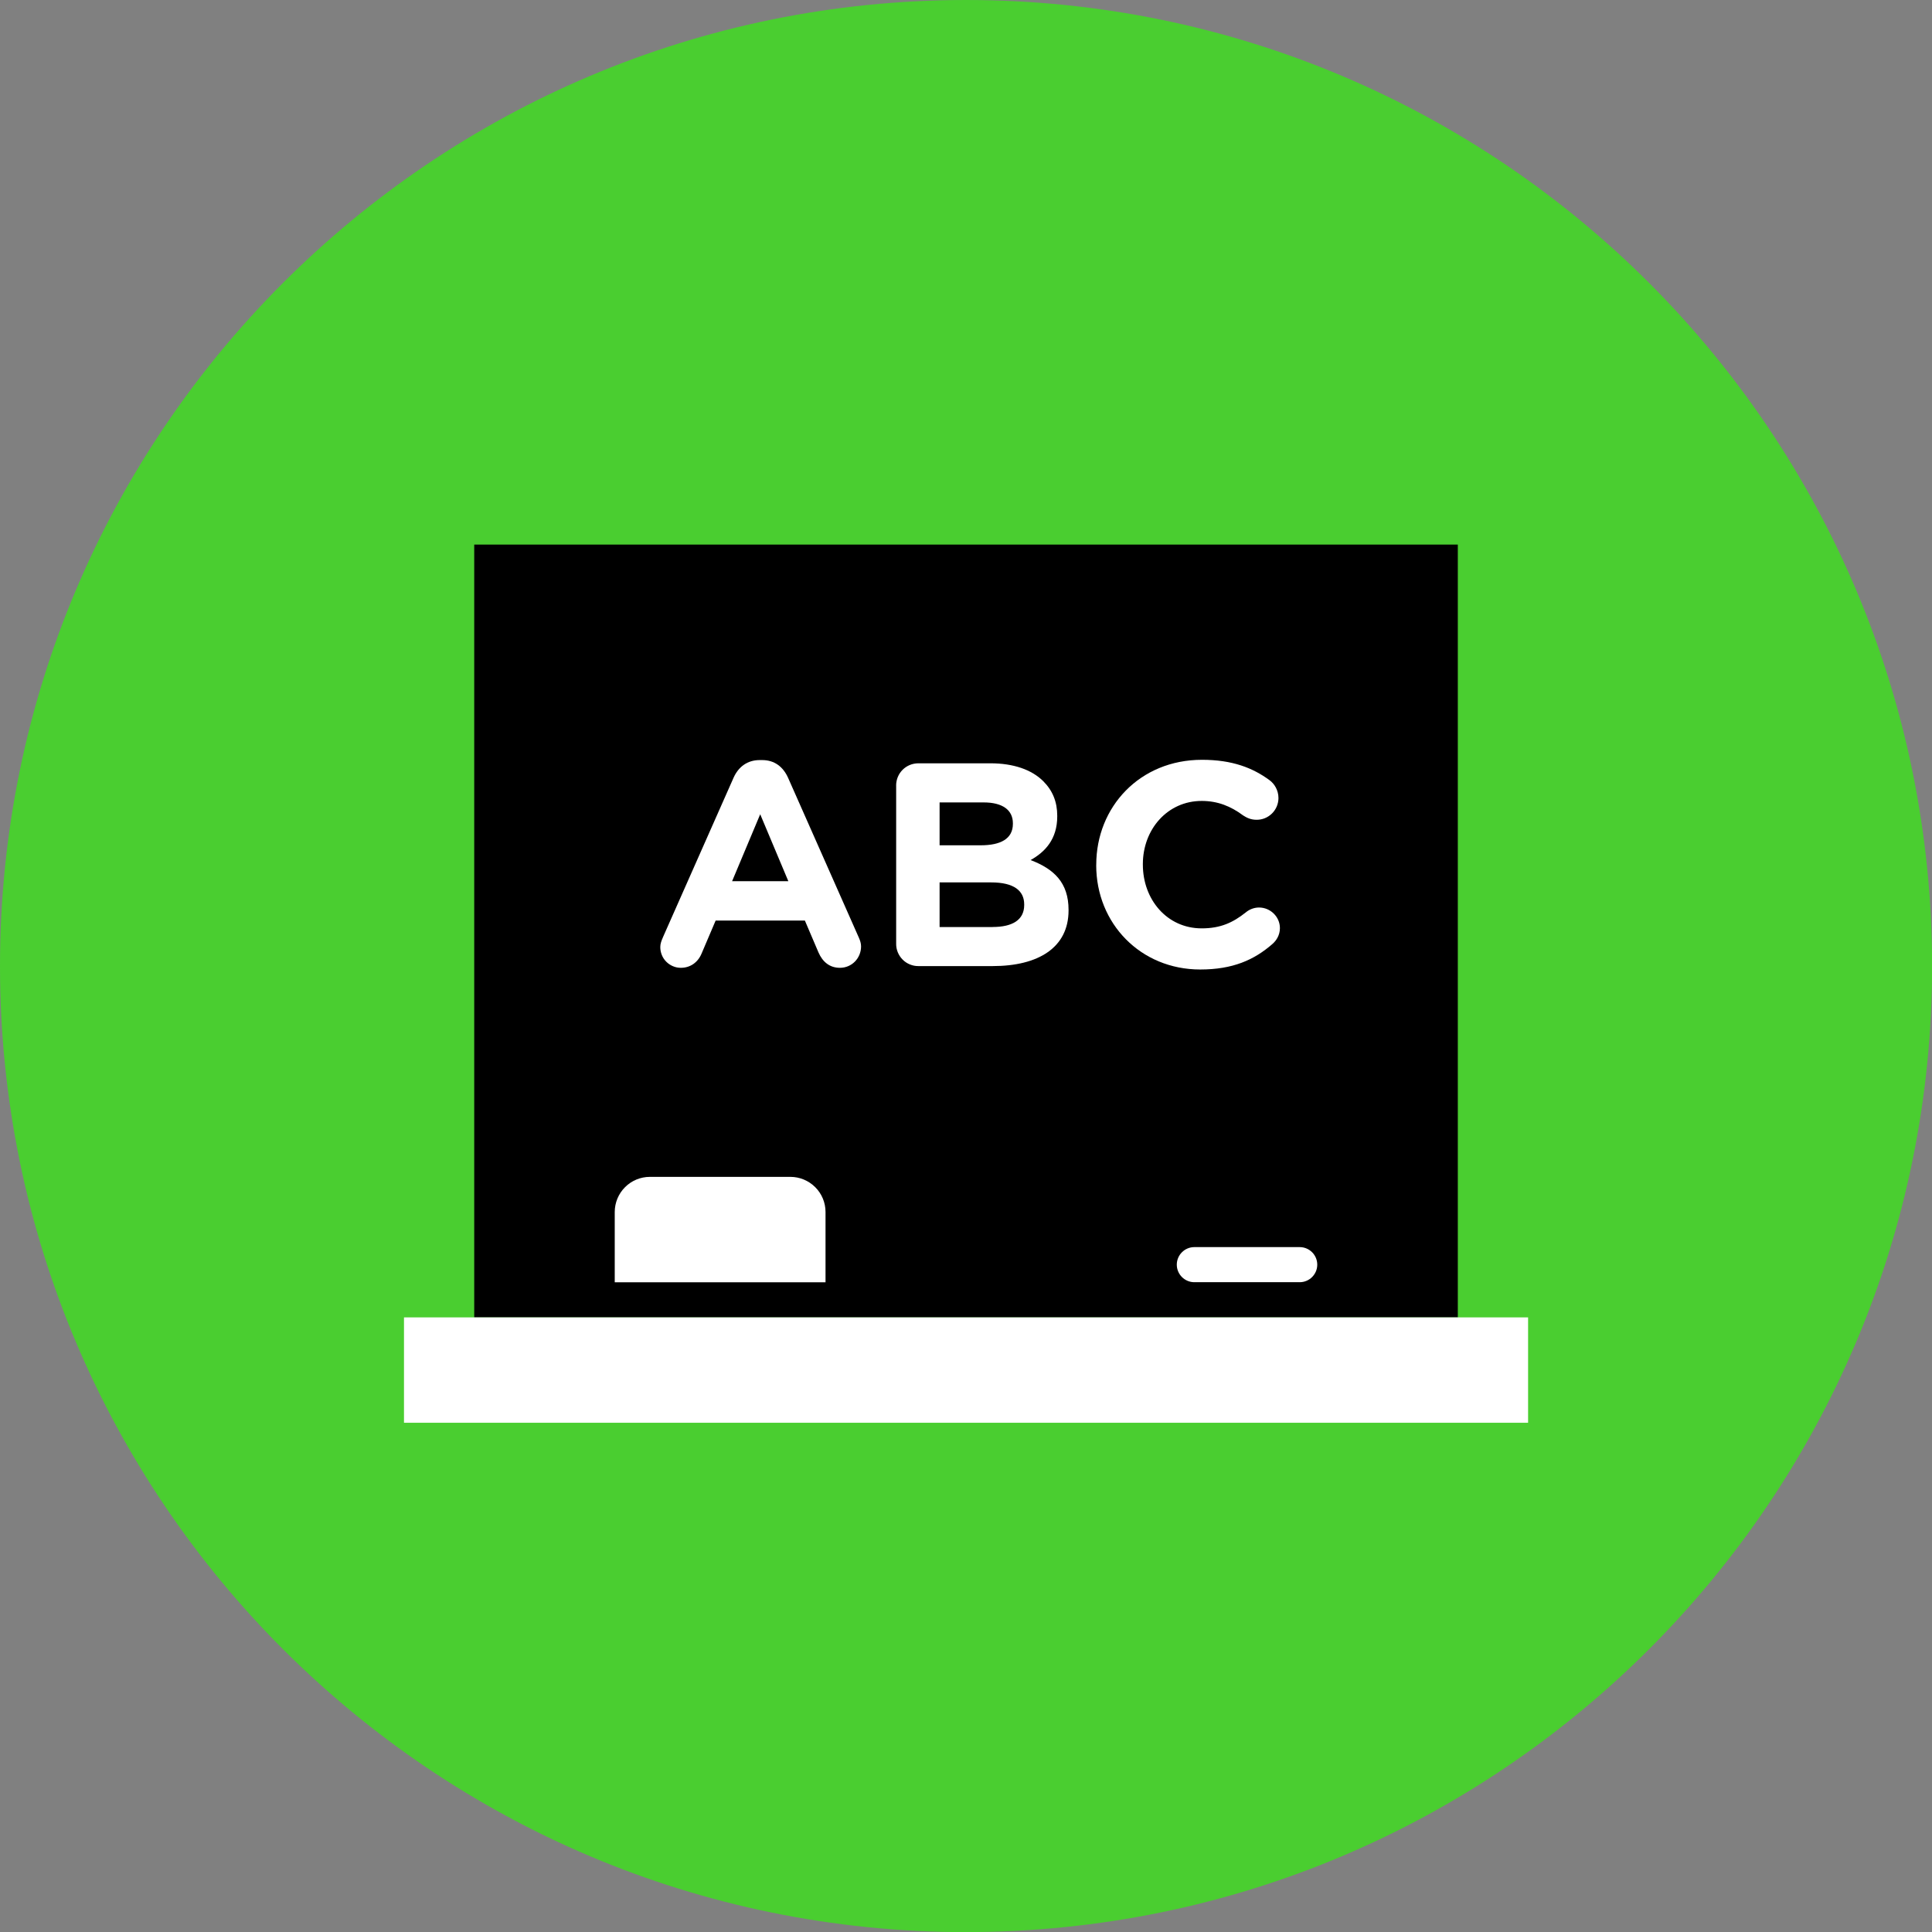
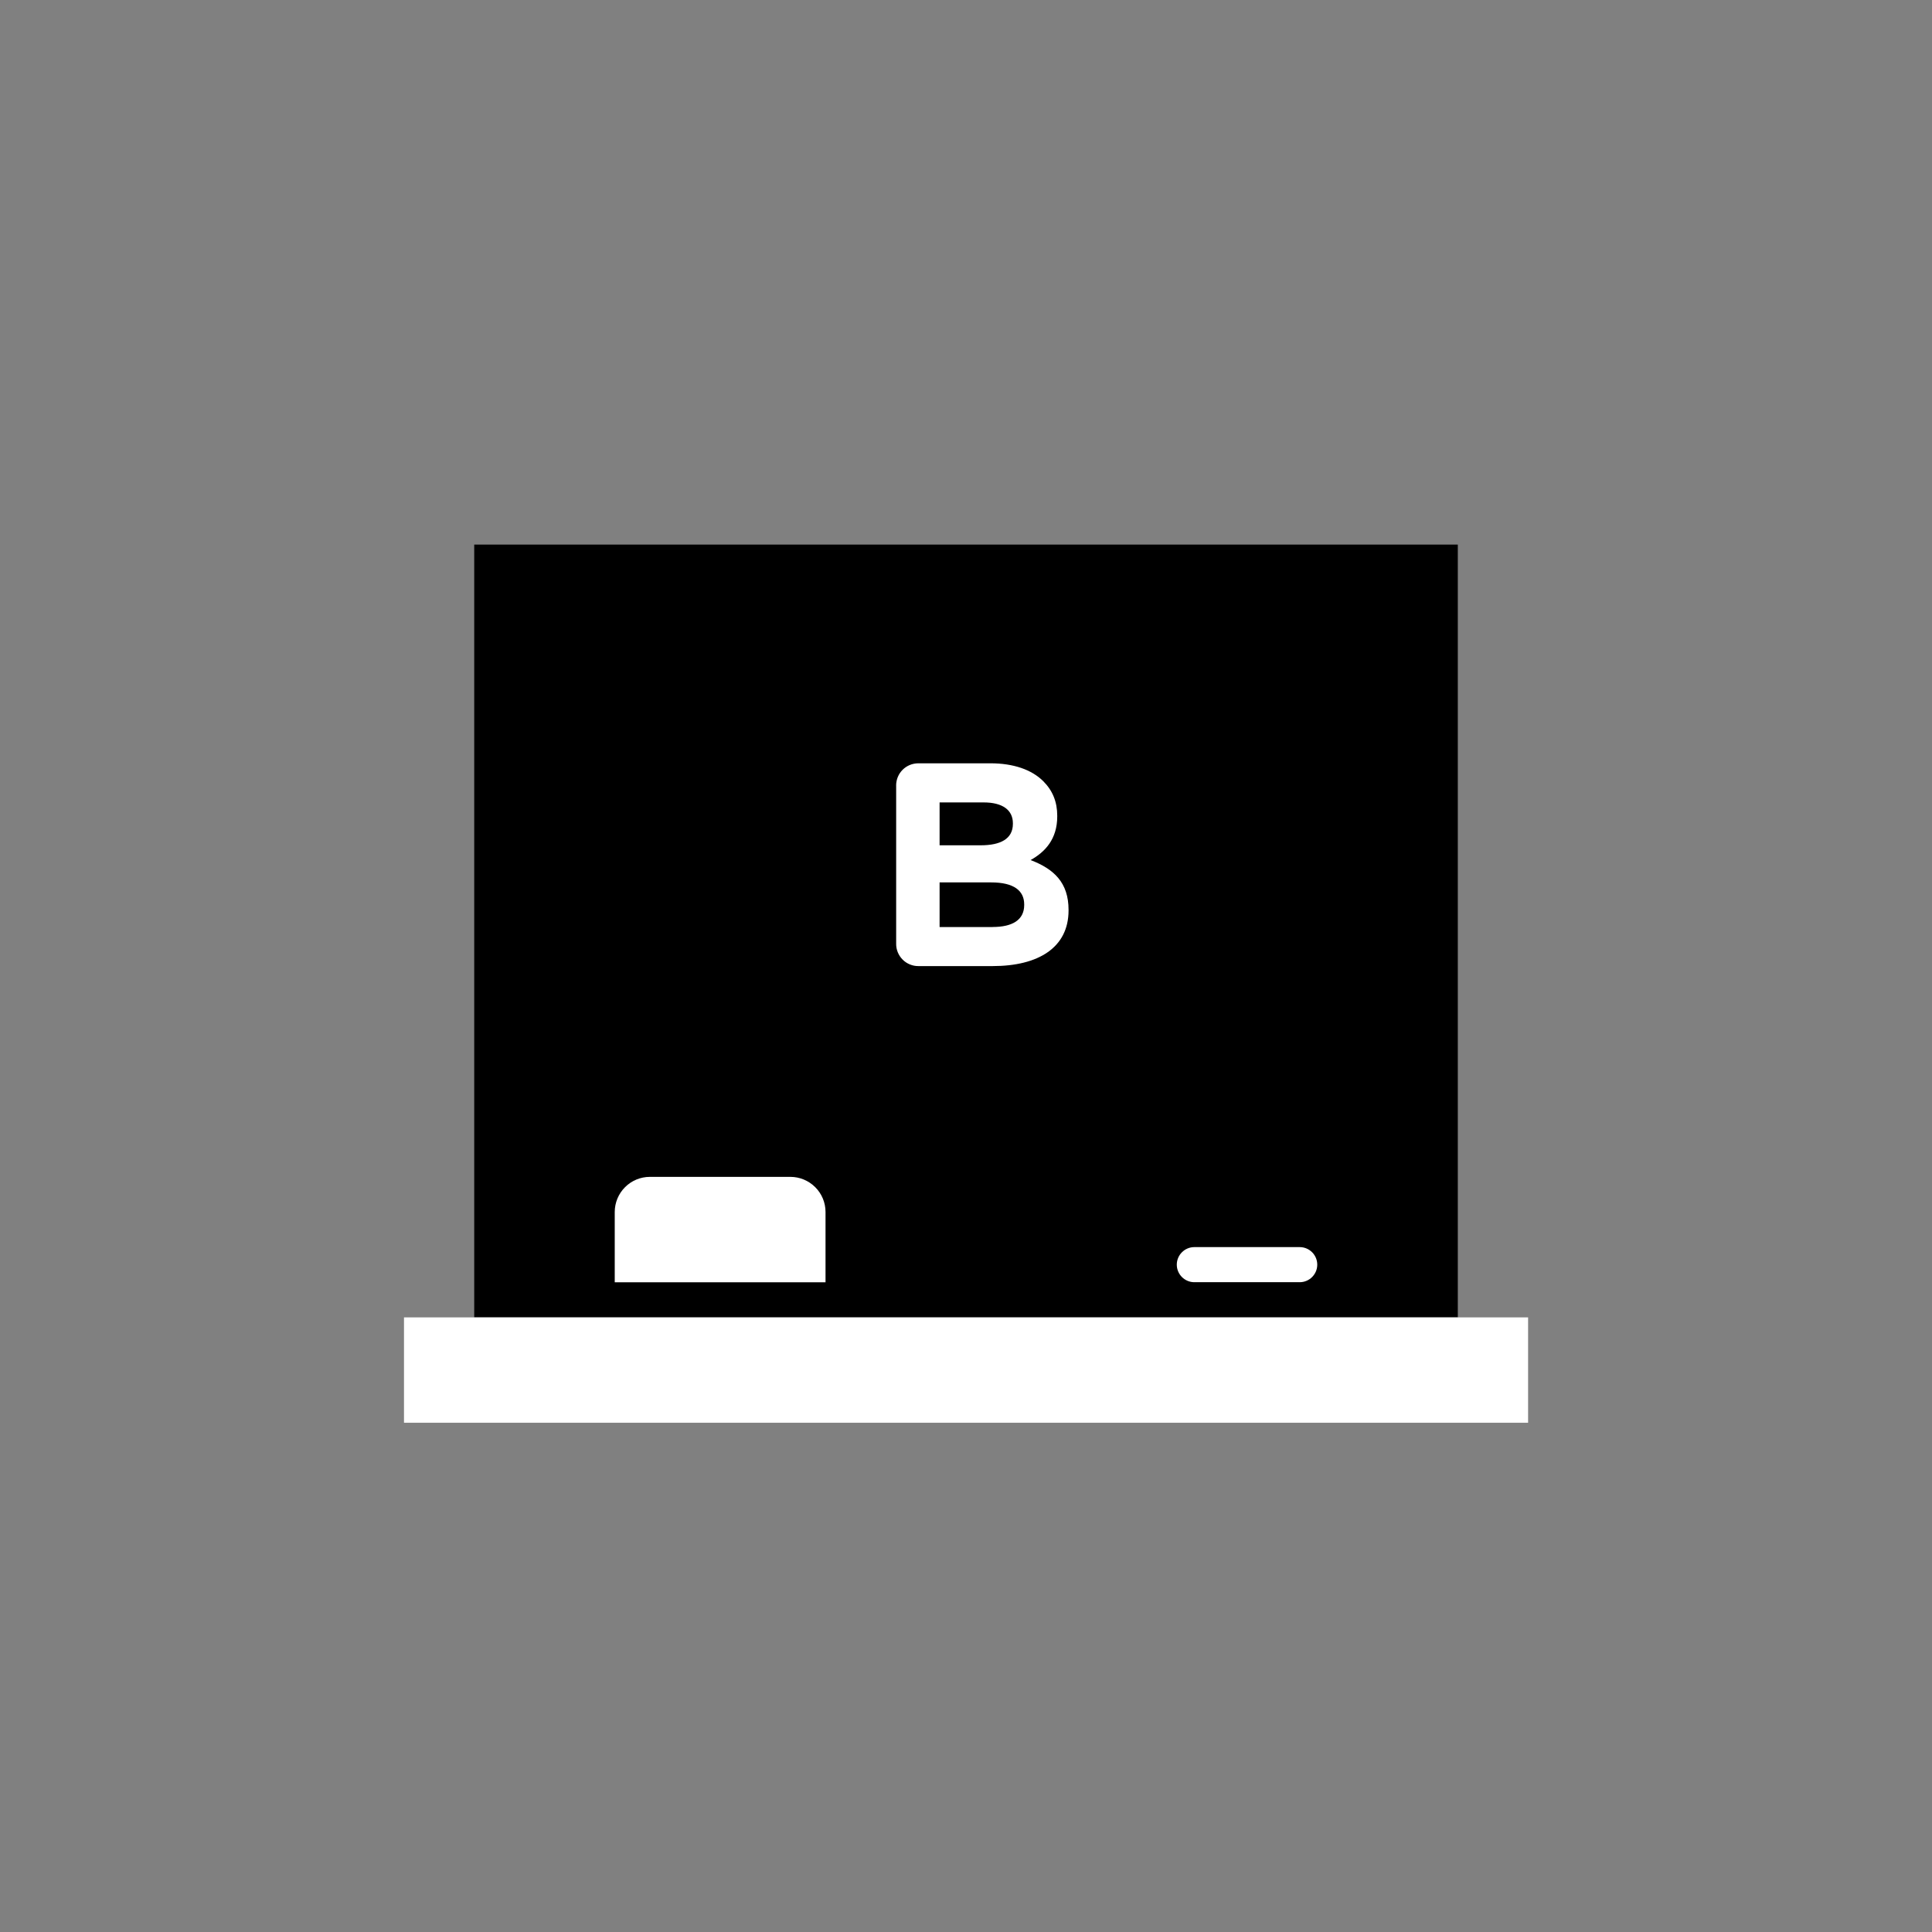
<svg xmlns="http://www.w3.org/2000/svg" fill="none" viewBox="0 0 48 48" id="Chalkboard--Streamline-Kameleon" height="48" width="48">
  <rect x="0" y="0" width="48" height="48" fill="#808080" stroke="none" />
  <desc>Chalkboard Streamline Icon: https://streamlinehq.com</desc>
-   <path fill="#4ace30" d="M24.001 48.002c13.255 0 24.001 -10.745 24.001 -24.001 0 -13.255 -10.745 -24.001 -24.001 -24.001C10.745 0.001 0 10.746 0 24.002c0 13.255 10.745 24.001 24.001 24.001Z" stroke-width="1" />
-   <path fill="#000000" d="M36.219 13.53h-24.437V32.73h24.437V13.53Z" stroke-width="1" />
+   <path fill="#000000" d="M36.219 13.53h-24.437V32.73h24.437Z" stroke-width="1" />
  <path fill="#ffffff" d="M37.965 32.73h-27.928v2.618h27.928v-2.618Z" stroke-width="1" />
  <path fill="#ffffff" d="M20.51 30.112c0 -0.232 -0.092 -0.454 -0.256 -0.617 -0.164 -0.164 -0.386 -0.256 -0.617 -0.256h-3.491c-0.232 0 -0.454 0.092 -0.617 0.256 -0.164 0.164 -0.256 0.386 -0.256 0.617v1.746h5.237v-1.746Z" stroke-width="1" />
  <path fill="#ffffff" d="M32.727 31.42c0 0.24 -0.196 0.436 -0.436 0.436h-2.618c-0.24 0 -0.436 -0.196 -0.436 -0.436 0 -0.24 0.196 -0.436 0.436 -0.436h2.618c0.24 0 0.436 0.196 0.436 0.436Z" stroke-width="1" />
-   <path fill="#ffffff" d="m16.469 23.289 1.756 -3.966c0.122 -0.274 0.346 -0.439 0.648 -0.439h0.065c0.302 0 0.518 0.165 0.641 0.439l1.756 3.966c0.036 0.079 0.058 0.151 0.058 0.223 0 0.295 -0.23 0.533 -0.525 0.533 -0.259 0 -0.432 -0.151 -0.533 -0.382l-0.338 -0.792h-2.217l-0.353 0.828c-0.093 0.216 -0.281 0.346 -0.511 0.346 -0.068 0 -0.135 -0.013 -0.197 -0.04 -0.062 -0.026 -0.119 -0.064 -0.167 -0.113 -0.048 -0.048 -0.085 -0.105 -0.11 -0.168 -0.025 -0.063 -0.038 -0.13 -0.037 -0.198 0 -0.079 0.029 -0.158 0.065 -0.237Zm3.117 -1.396 -0.699 -1.663 -0.698 1.663h1.397Z" stroke-width="1" />
  <path fill="#ffffff" d="M22.264 19.518c0 -0.309 0.245 -0.554 0.555 -0.554h1.785c0.576 0 1.029 0.158 1.317 0.446 0.23 0.23 0.346 0.511 0.346 0.857v0.014c0 0.569 -0.302 0.885 -0.662 1.087 0.583 0.223 0.943 0.562 0.943 1.238v0.014c0 0.921 -0.749 1.382 -1.886 1.382h-1.843c-0.073 0.001 -0.145 -0.013 -0.213 -0.041 -0.068 -0.028 -0.129 -0.068 -0.18 -0.12 -0.052 -0.052 -0.092 -0.113 -0.12 -0.18 -0.028 -0.068 -0.042 -0.14 -0.041 -0.213v-3.93Zm2.102 1.483c0.49 0 0.799 -0.158 0.799 -0.533v-0.014c0 -0.331 -0.259 -0.518 -0.727 -0.518h-1.094v1.065h1.022v0.001Zm0.295 2.03c0.489 0 0.785 -0.173 0.785 -0.547v-0.014c0 -0.338 -0.252 -0.547 -0.821 -0.547h-1.281v1.109h1.317Z" stroke-width="1" />
-   <path fill="#ffffff" d="M27.236 21.497v-0.014c0 -1.433 1.08 -2.606 2.627 -2.606 0.756 0 1.267 0.202 1.684 0.511 0.115 0.086 0.216 0.245 0.216 0.439 -0 0.071 -0.015 0.142 -0.042 0.208 -0.028 0.066 -0.068 0.126 -0.119 0.176 -0.051 0.05 -0.111 0.09 -0.177 0.117 -0.066 0.027 -0.137 0.04 -0.209 0.039 -0.151 0 -0.252 -0.058 -0.331 -0.108 -0.309 -0.23 -0.634 -0.36 -1.029 -0.36 -0.85 0 -1.462 0.705 -1.462 1.569v0.014c0 0.864 0.597 1.583 1.462 1.583 0.468 0 0.777 -0.144 1.094 -0.396 0.086 -0.072 0.202 -0.122 0.331 -0.122 0.281 0 0.518 0.23 0.518 0.511 0 0.173 -0.086 0.309 -0.187 0.396 -0.453 0.396 -0.986 0.633 -1.792 0.633 -1.484 0 -2.585 -1.144 -2.585 -2.591Z" stroke-width="1" />
</svg>